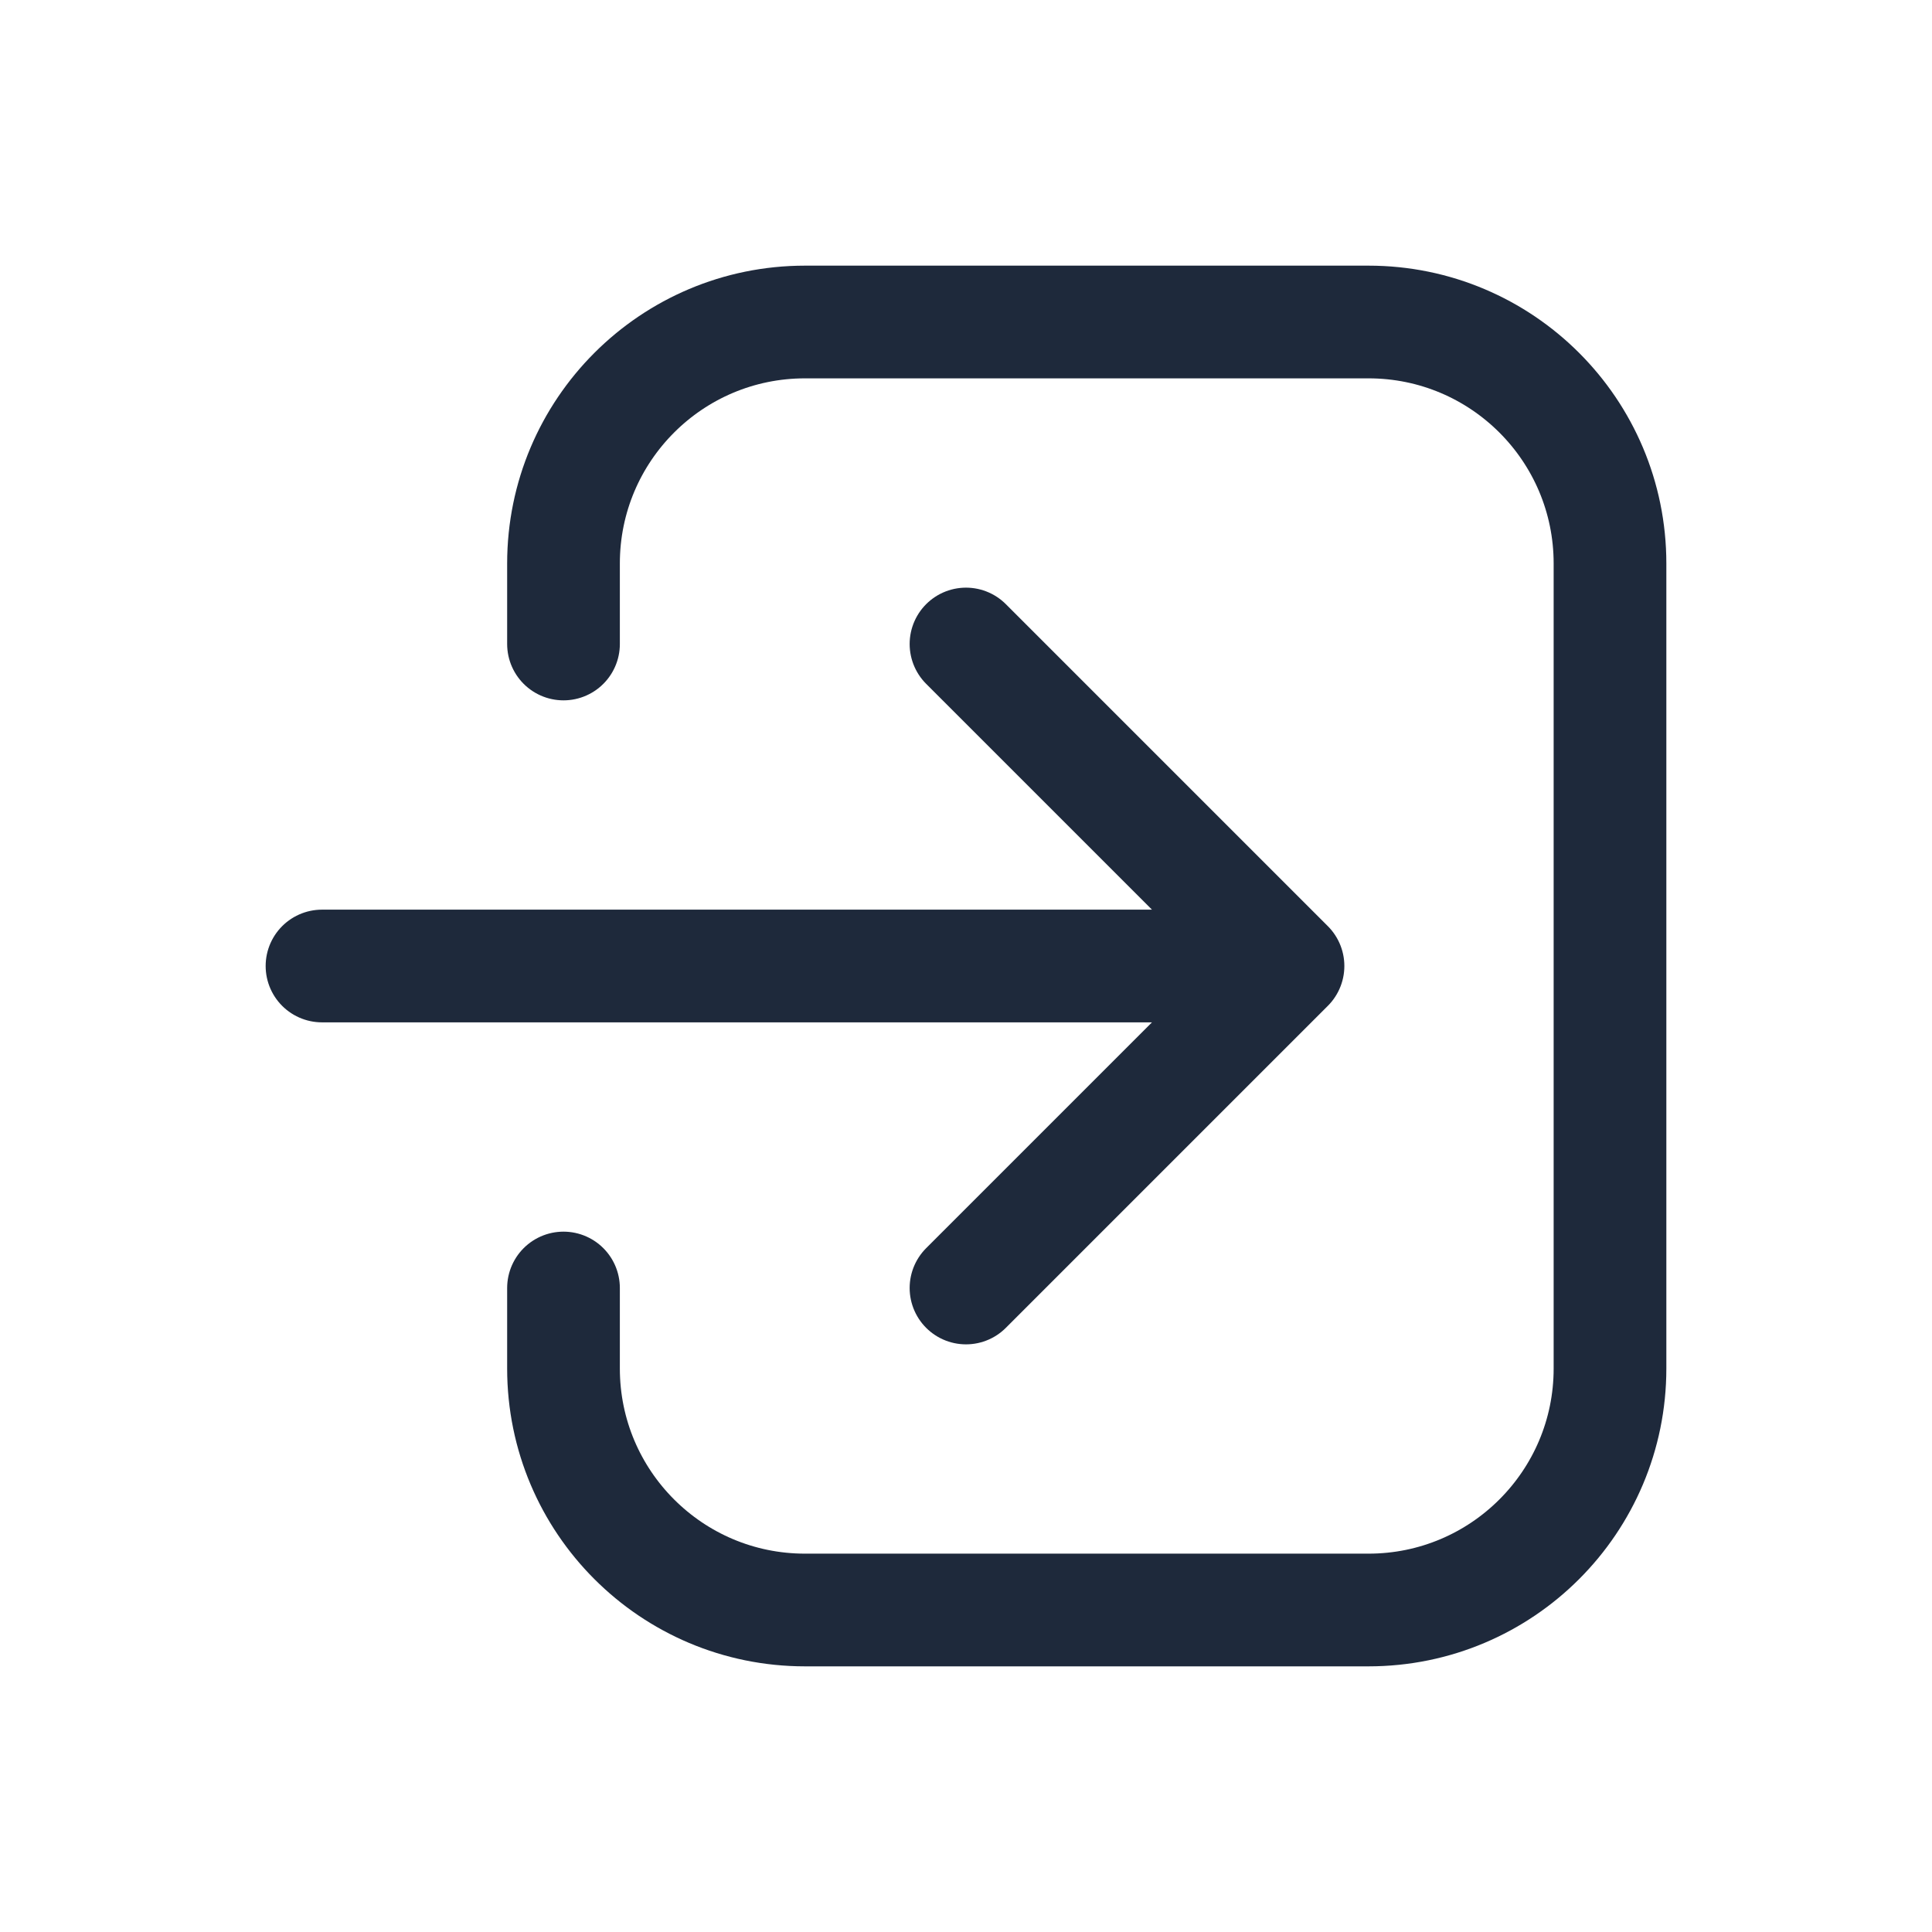
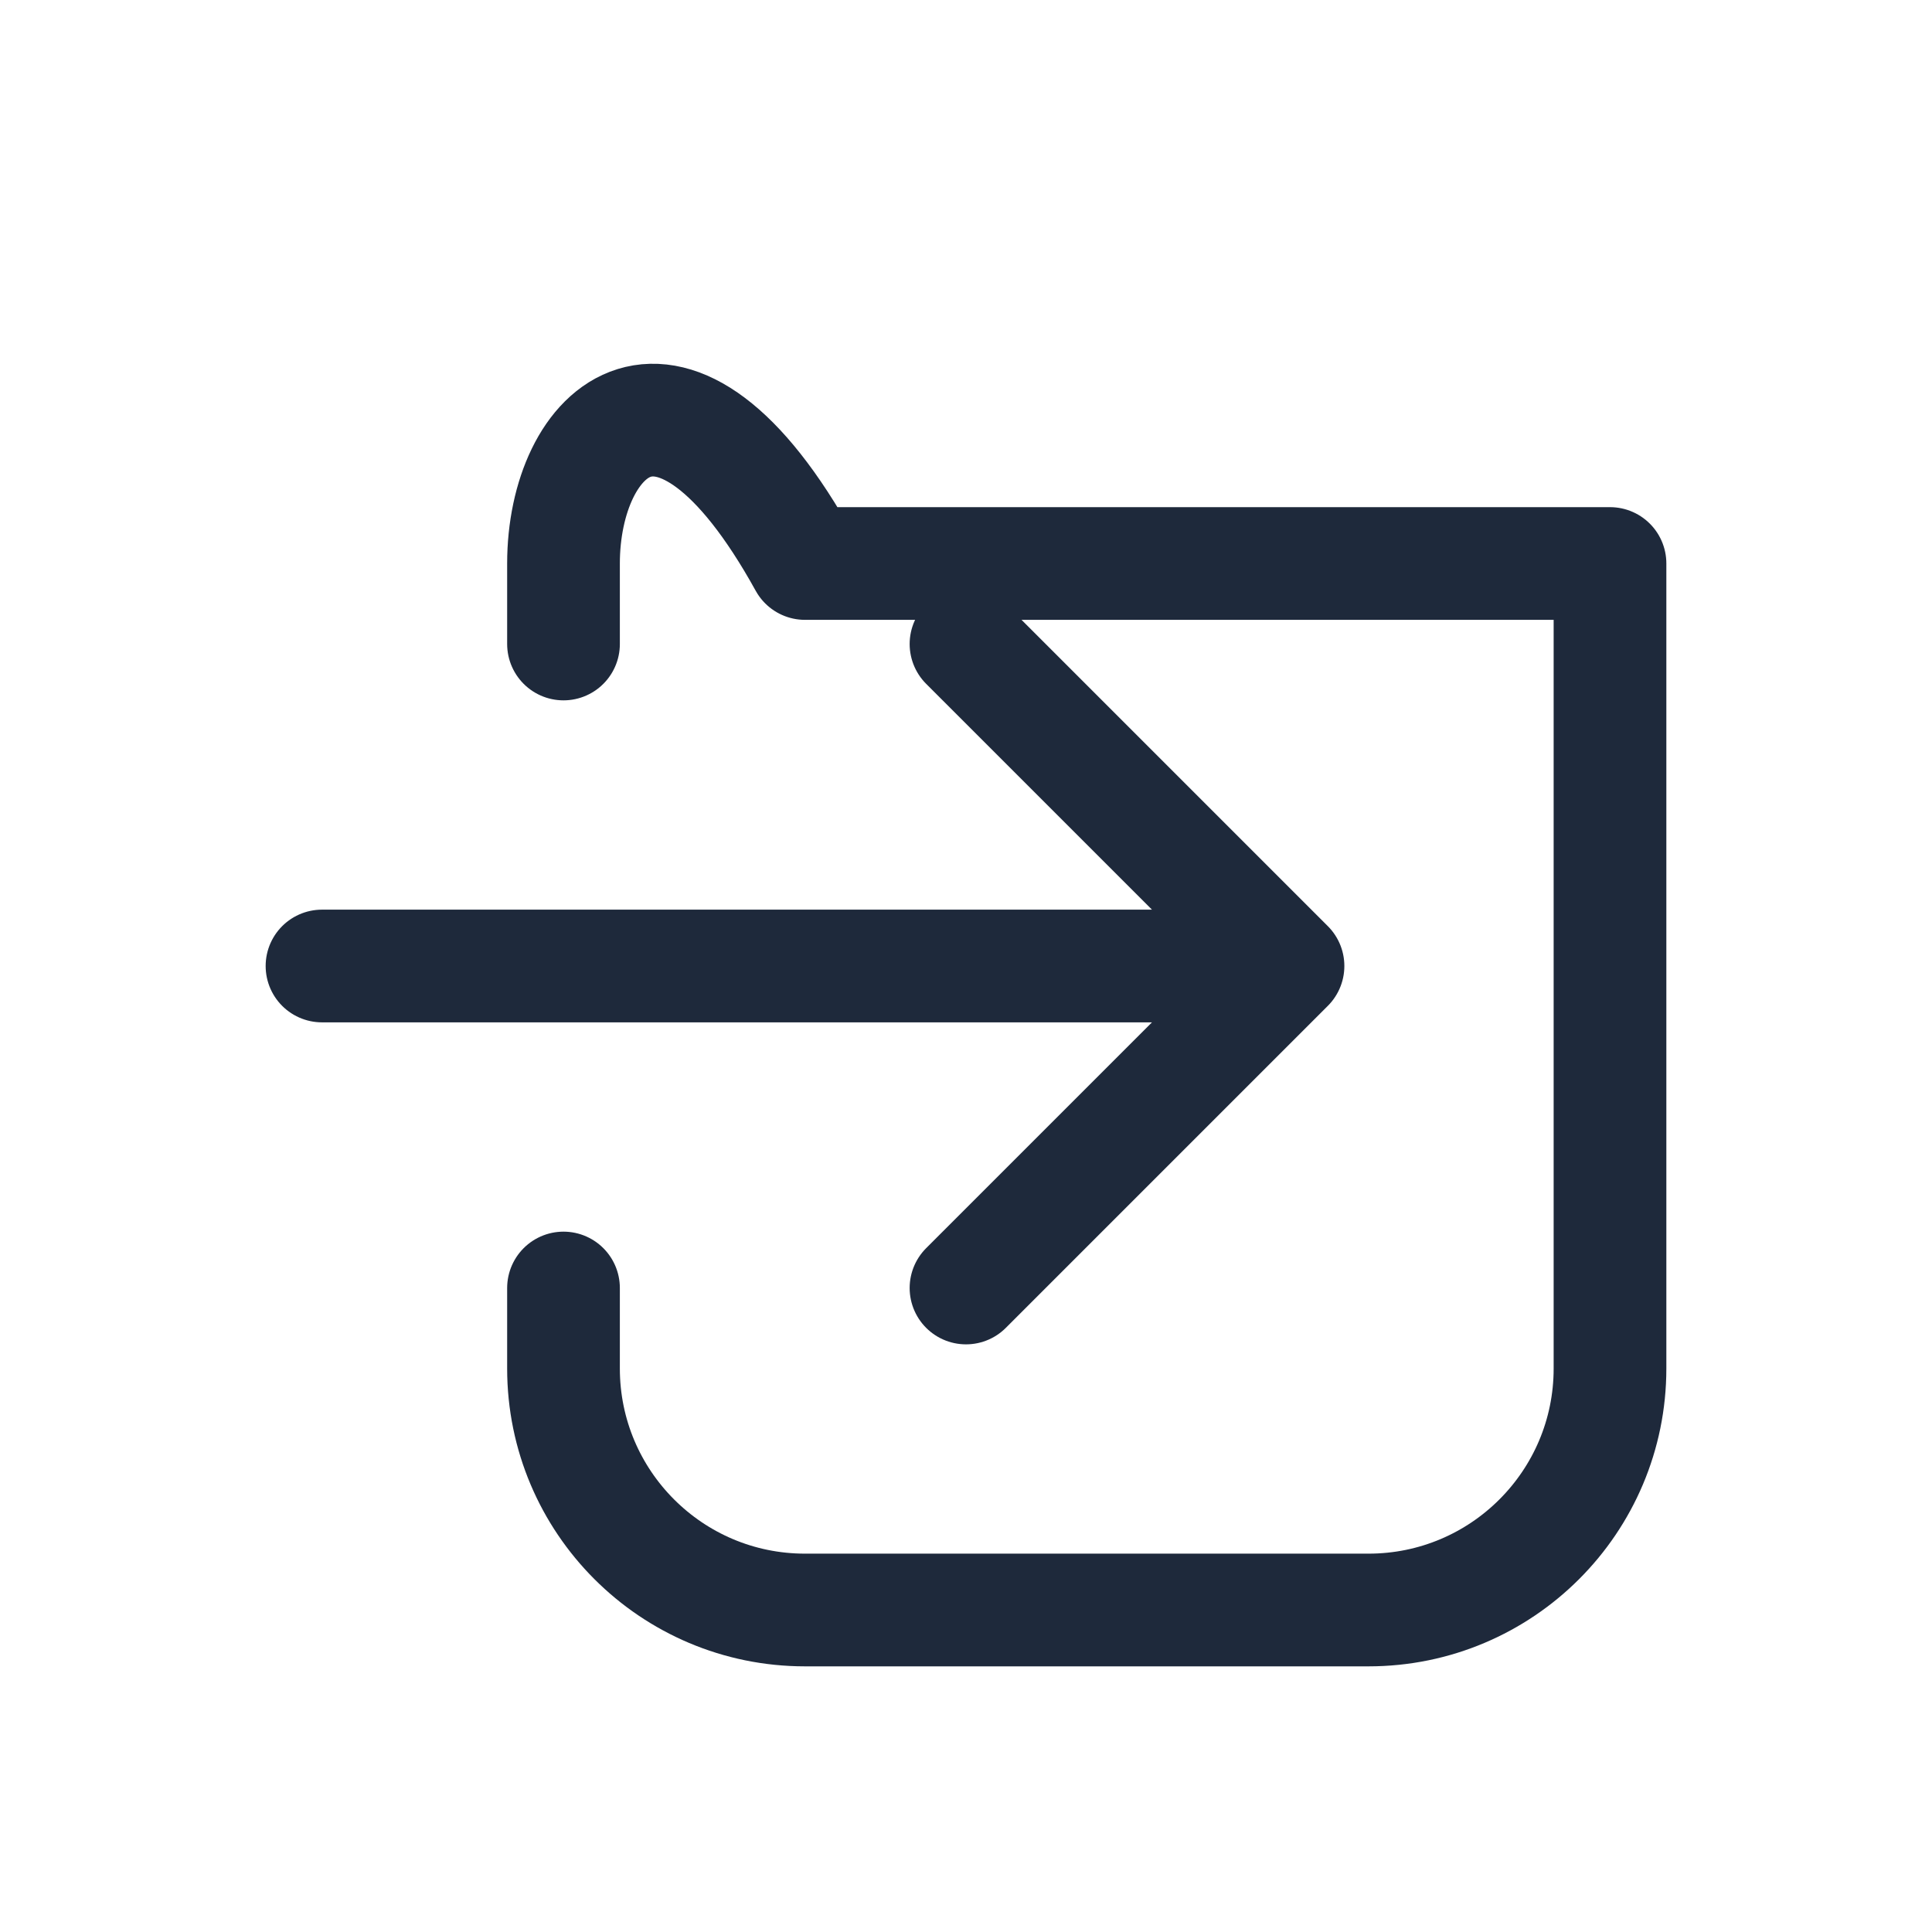
<svg xmlns="http://www.w3.org/2000/svg" width="30" height="30" viewBox="0 0 24 24" fill="none">
-   <path d="M12 16L16 12M16 12L12 8M16 12L4 12M7 16V17C7 18.657 8.343 20 10 20H17C18.657 20 20 18.657 20 17V7C20 5.343 18.657 4 17 4H10C8.343 4 7 5.343 7 7V8" stroke="#1e293b" stroke-width="1.4" stroke-linecap="round" stroke-linejoin="round" />
+   <path d="M12 16L16 12M16 12L12 8M16 12L4 12M7 16V17C7 18.657 8.343 20 10 20H17C18.657 20 20 18.657 20 17V7H10C8.343 4 7 5.343 7 7V8" stroke="#1e293b" stroke-width="1.4" stroke-linecap="round" stroke-linejoin="round" />
</svg>